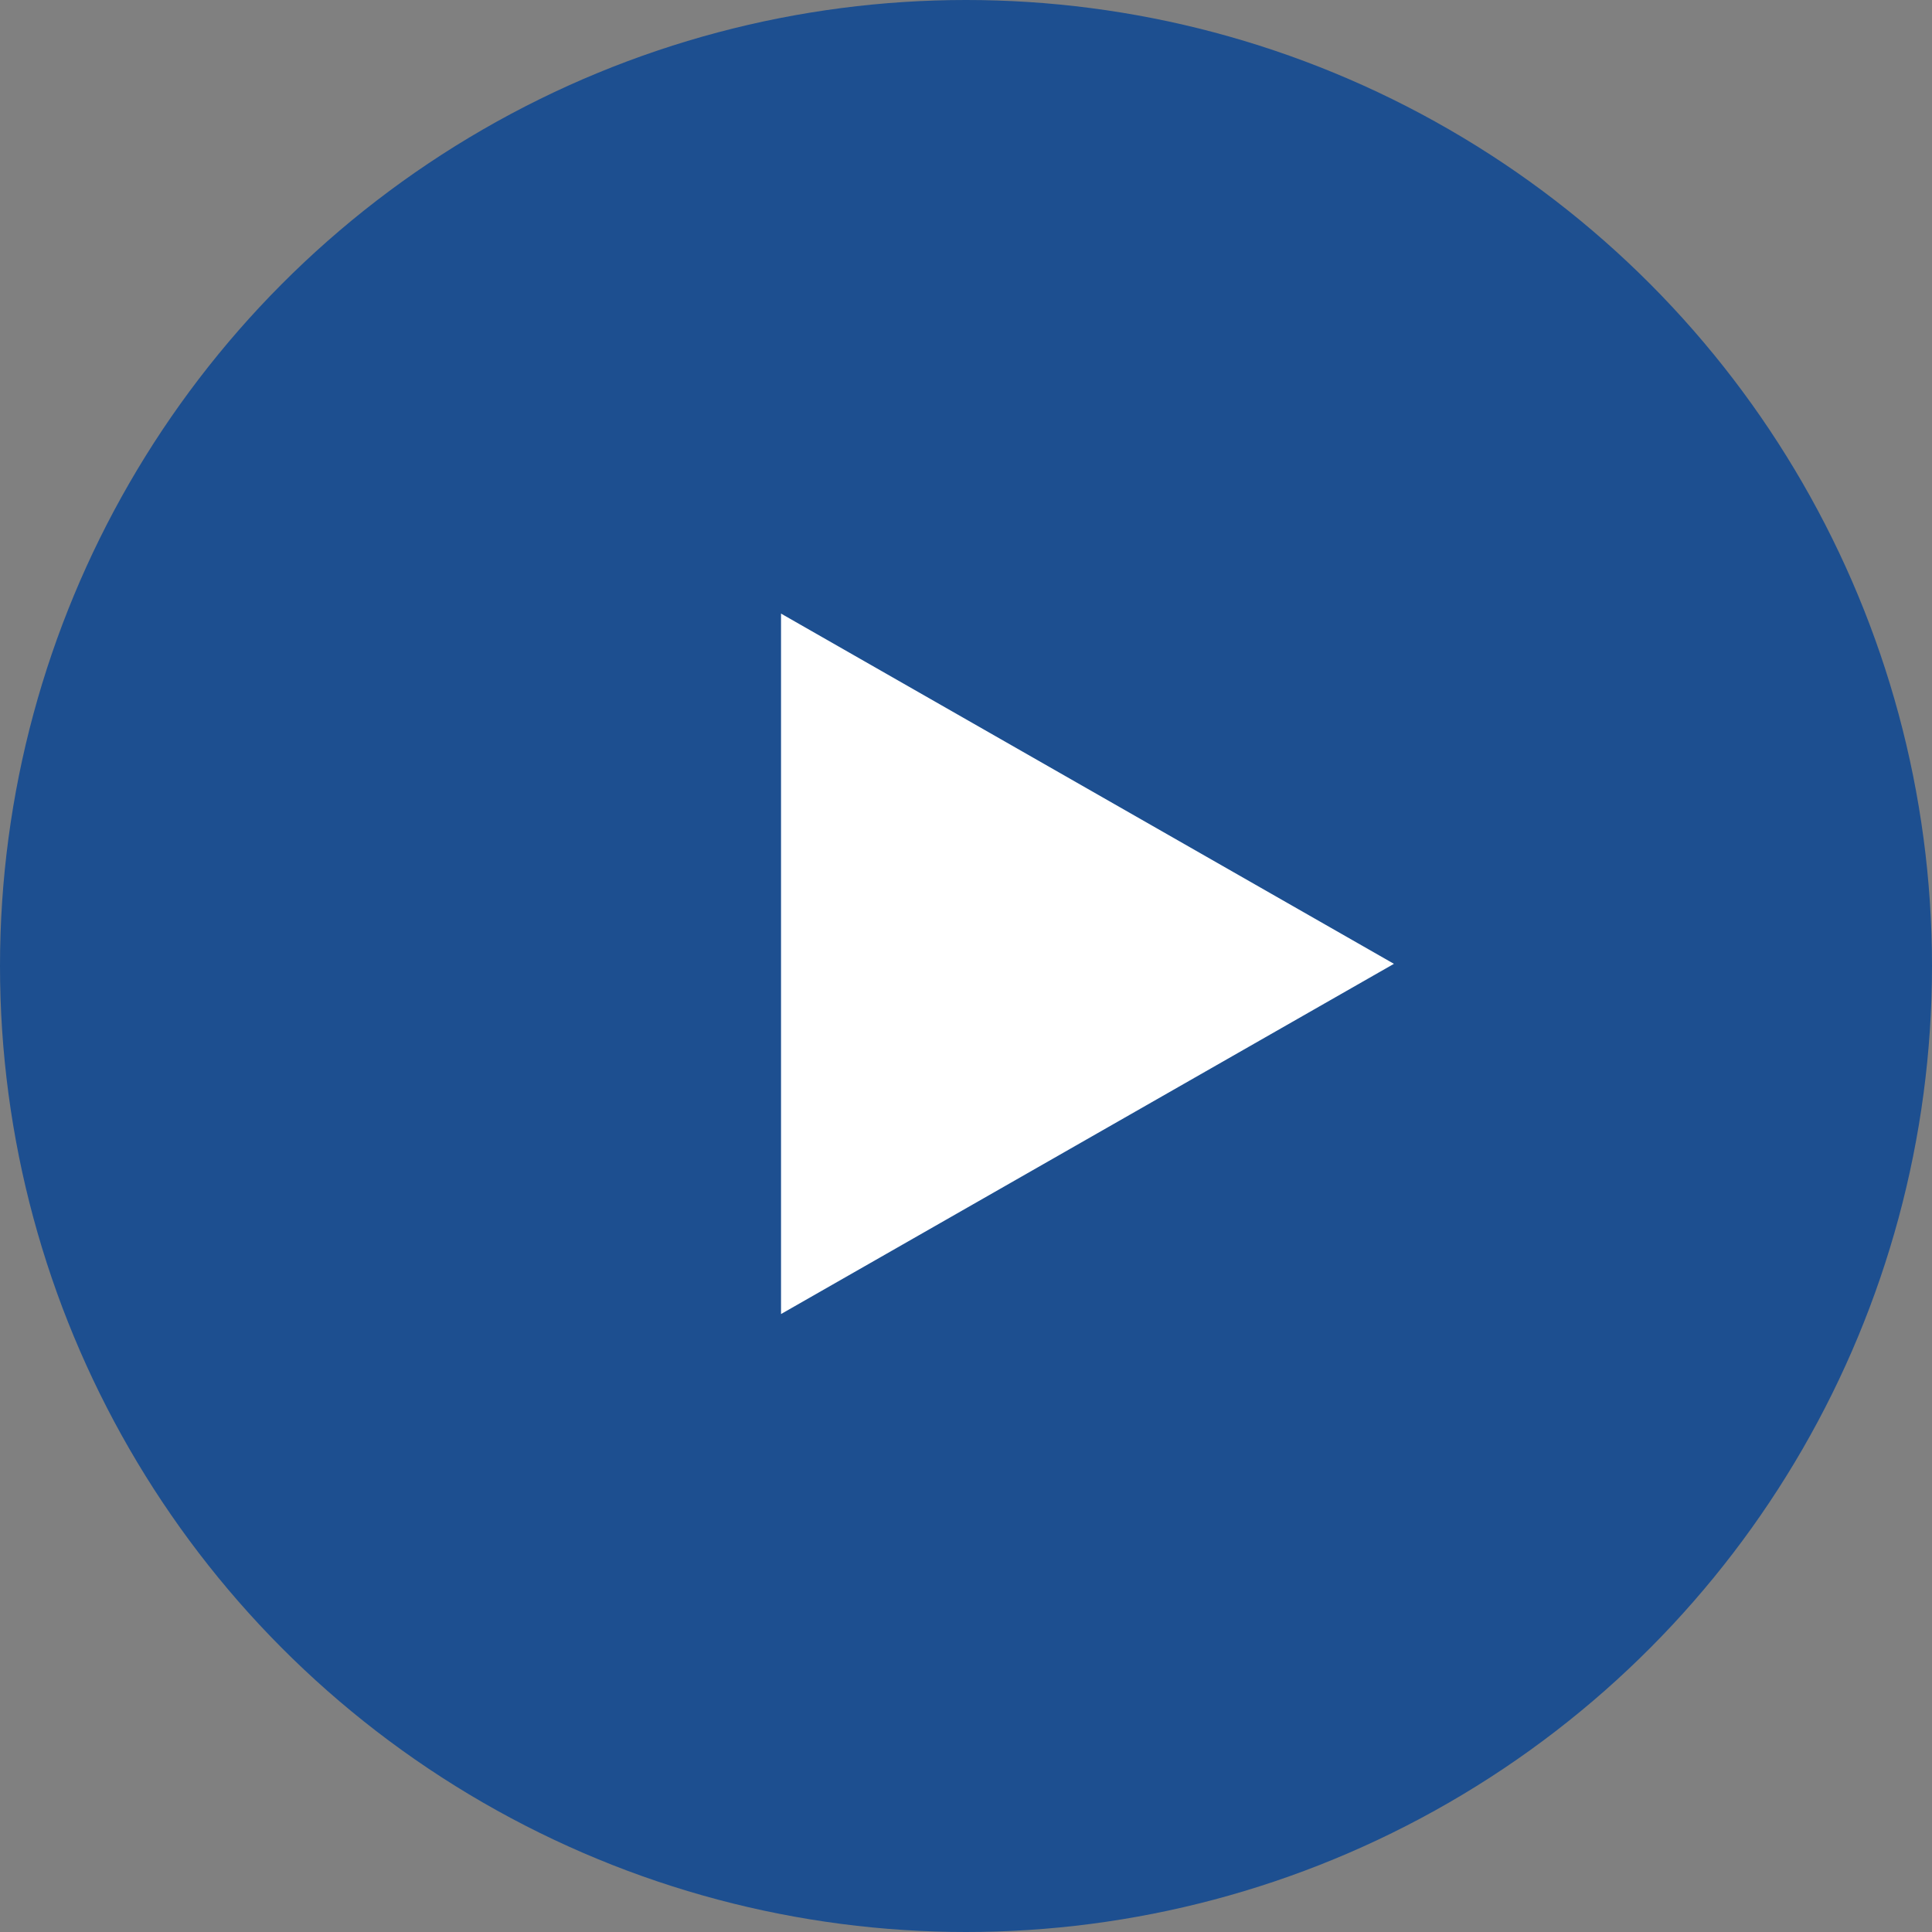
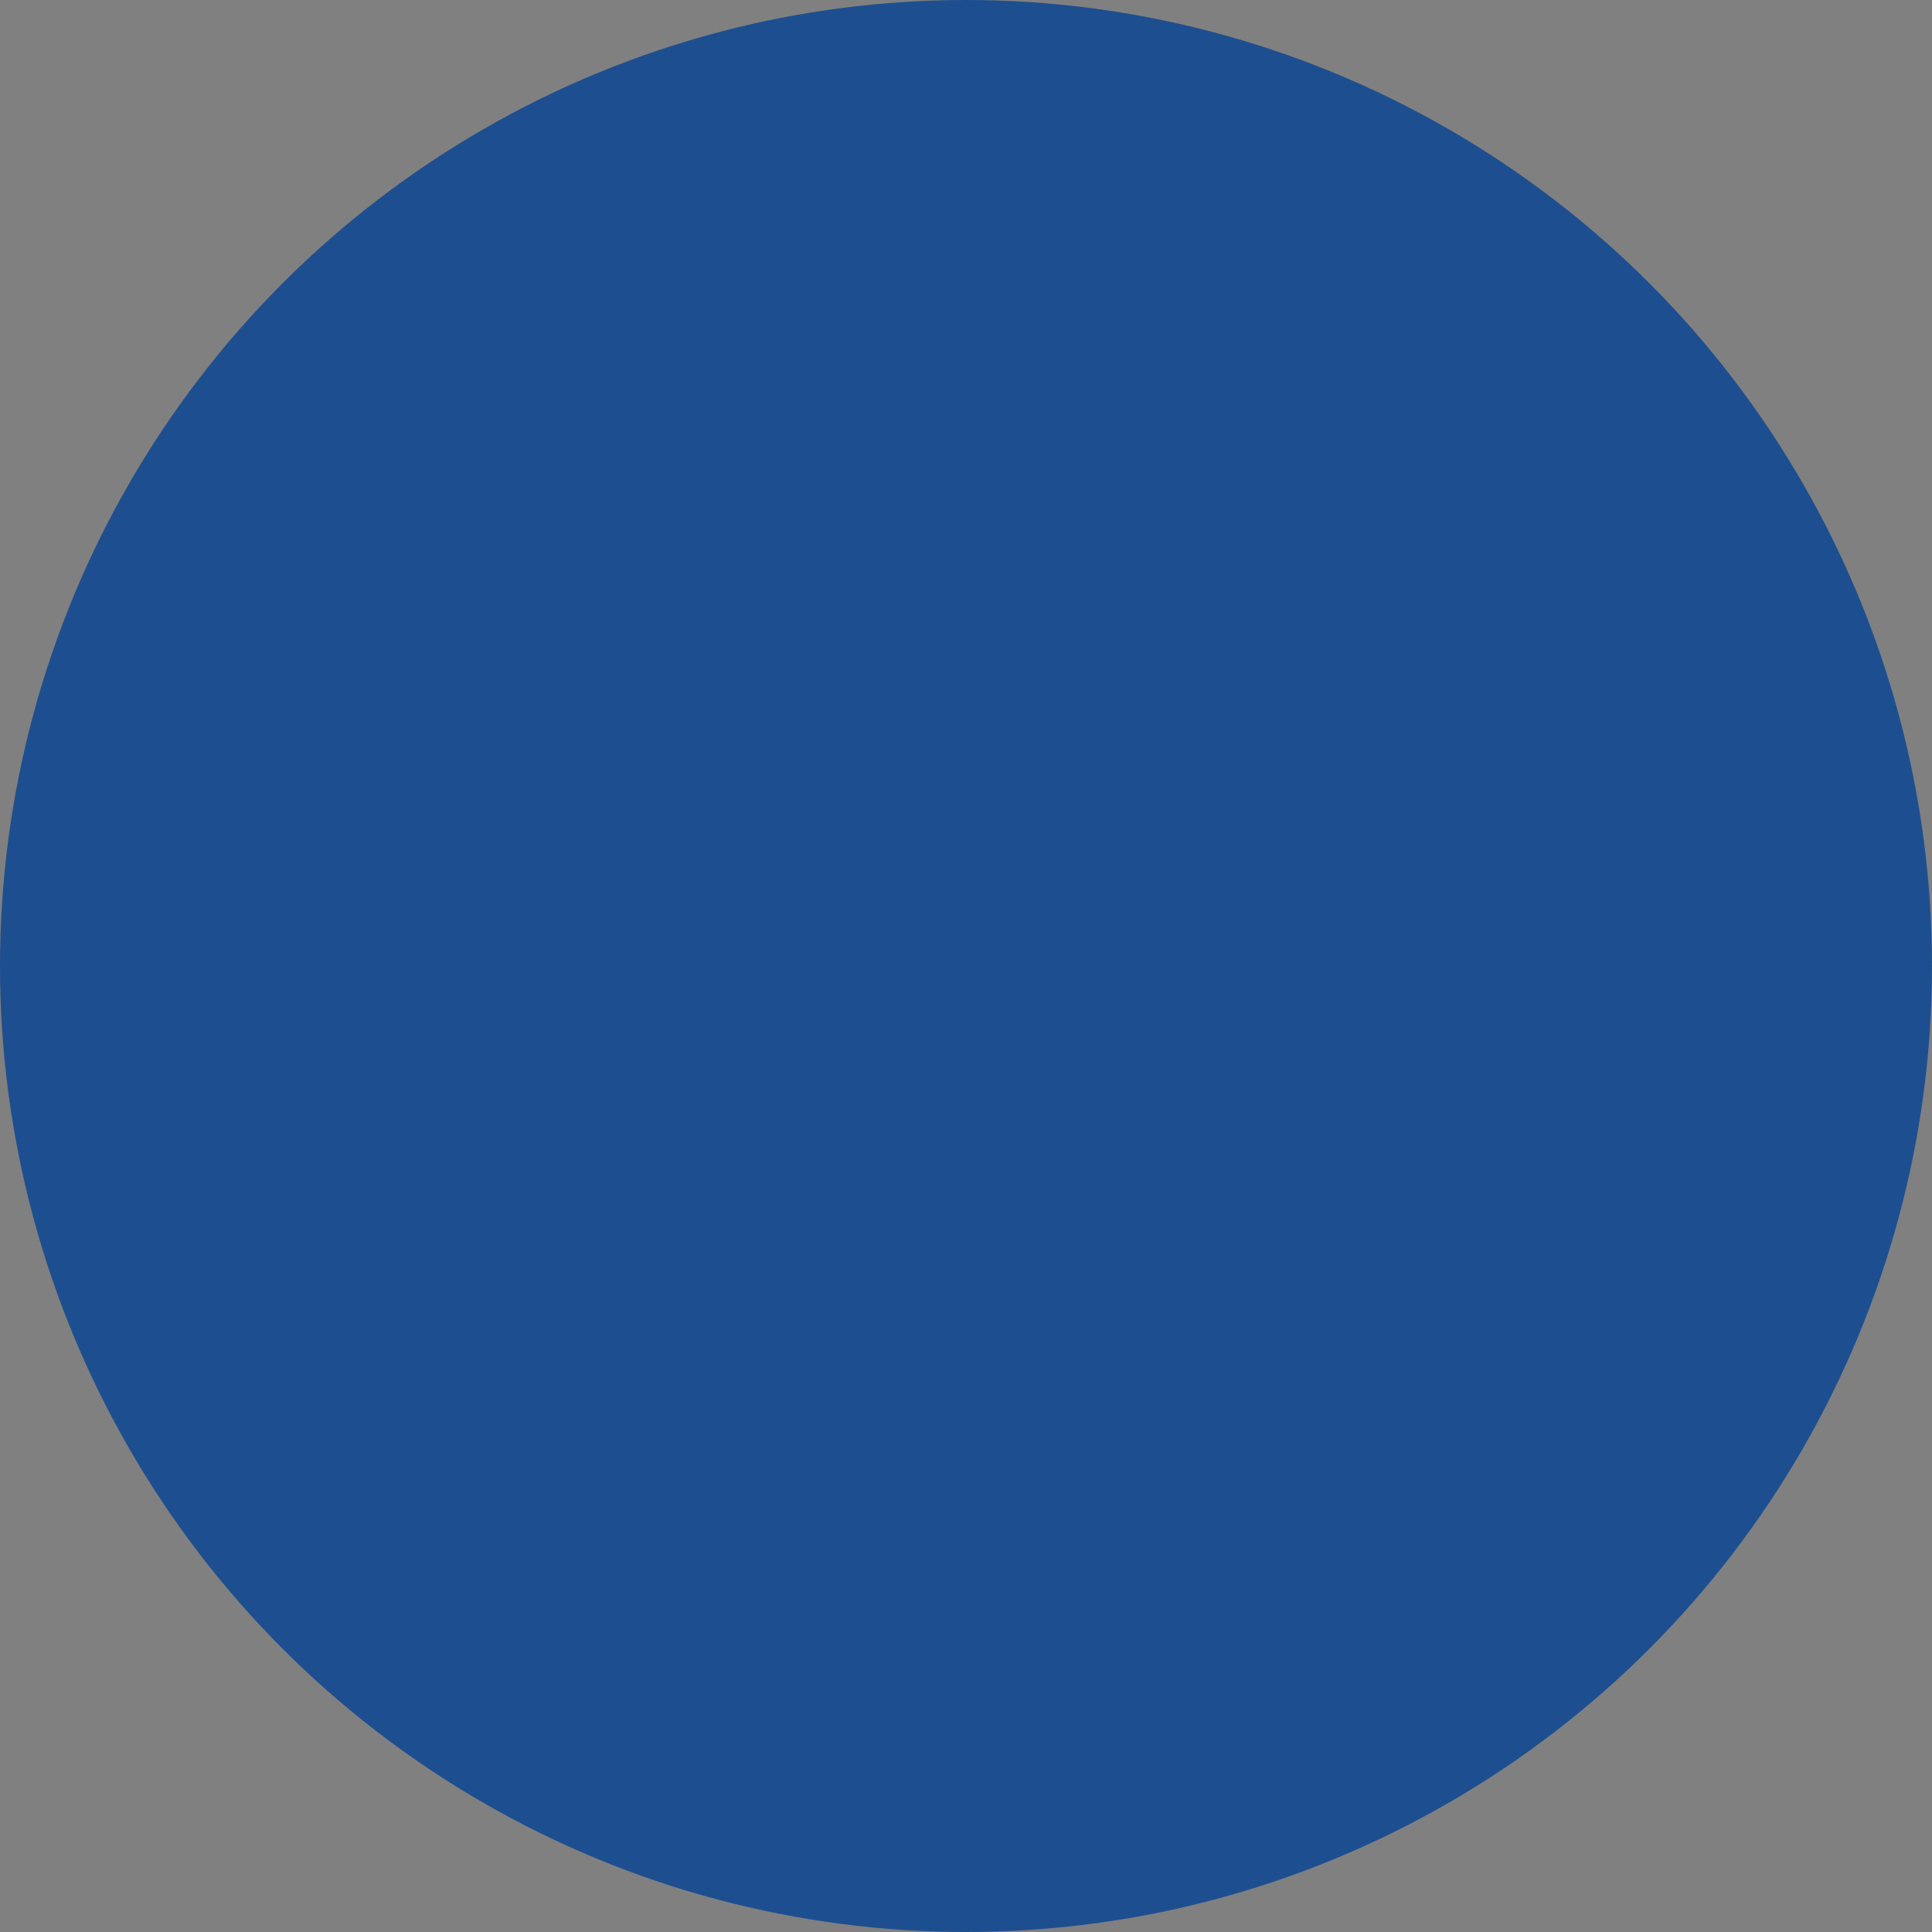
<svg xmlns="http://www.w3.org/2000/svg" id="Component_25_1" data-name="Component 25 – 1" width="89" height="89" viewBox="0 0 89 89">
  <rect x="0" y="0" width="89" height="89" fill="#808080" stroke="none" />
  <circle id="Ellipse_55" data-name="Ellipse 55" cx="44.5" cy="44.5" r="44.5" fill="#1d4f90" />
-   <path id="Polygon_39" data-name="Polygon 39" d="M16.134,0,32.267,28.234H0Z" transform="translate(64.213 28.266) rotate(90)" fill="#fff" />
</svg>